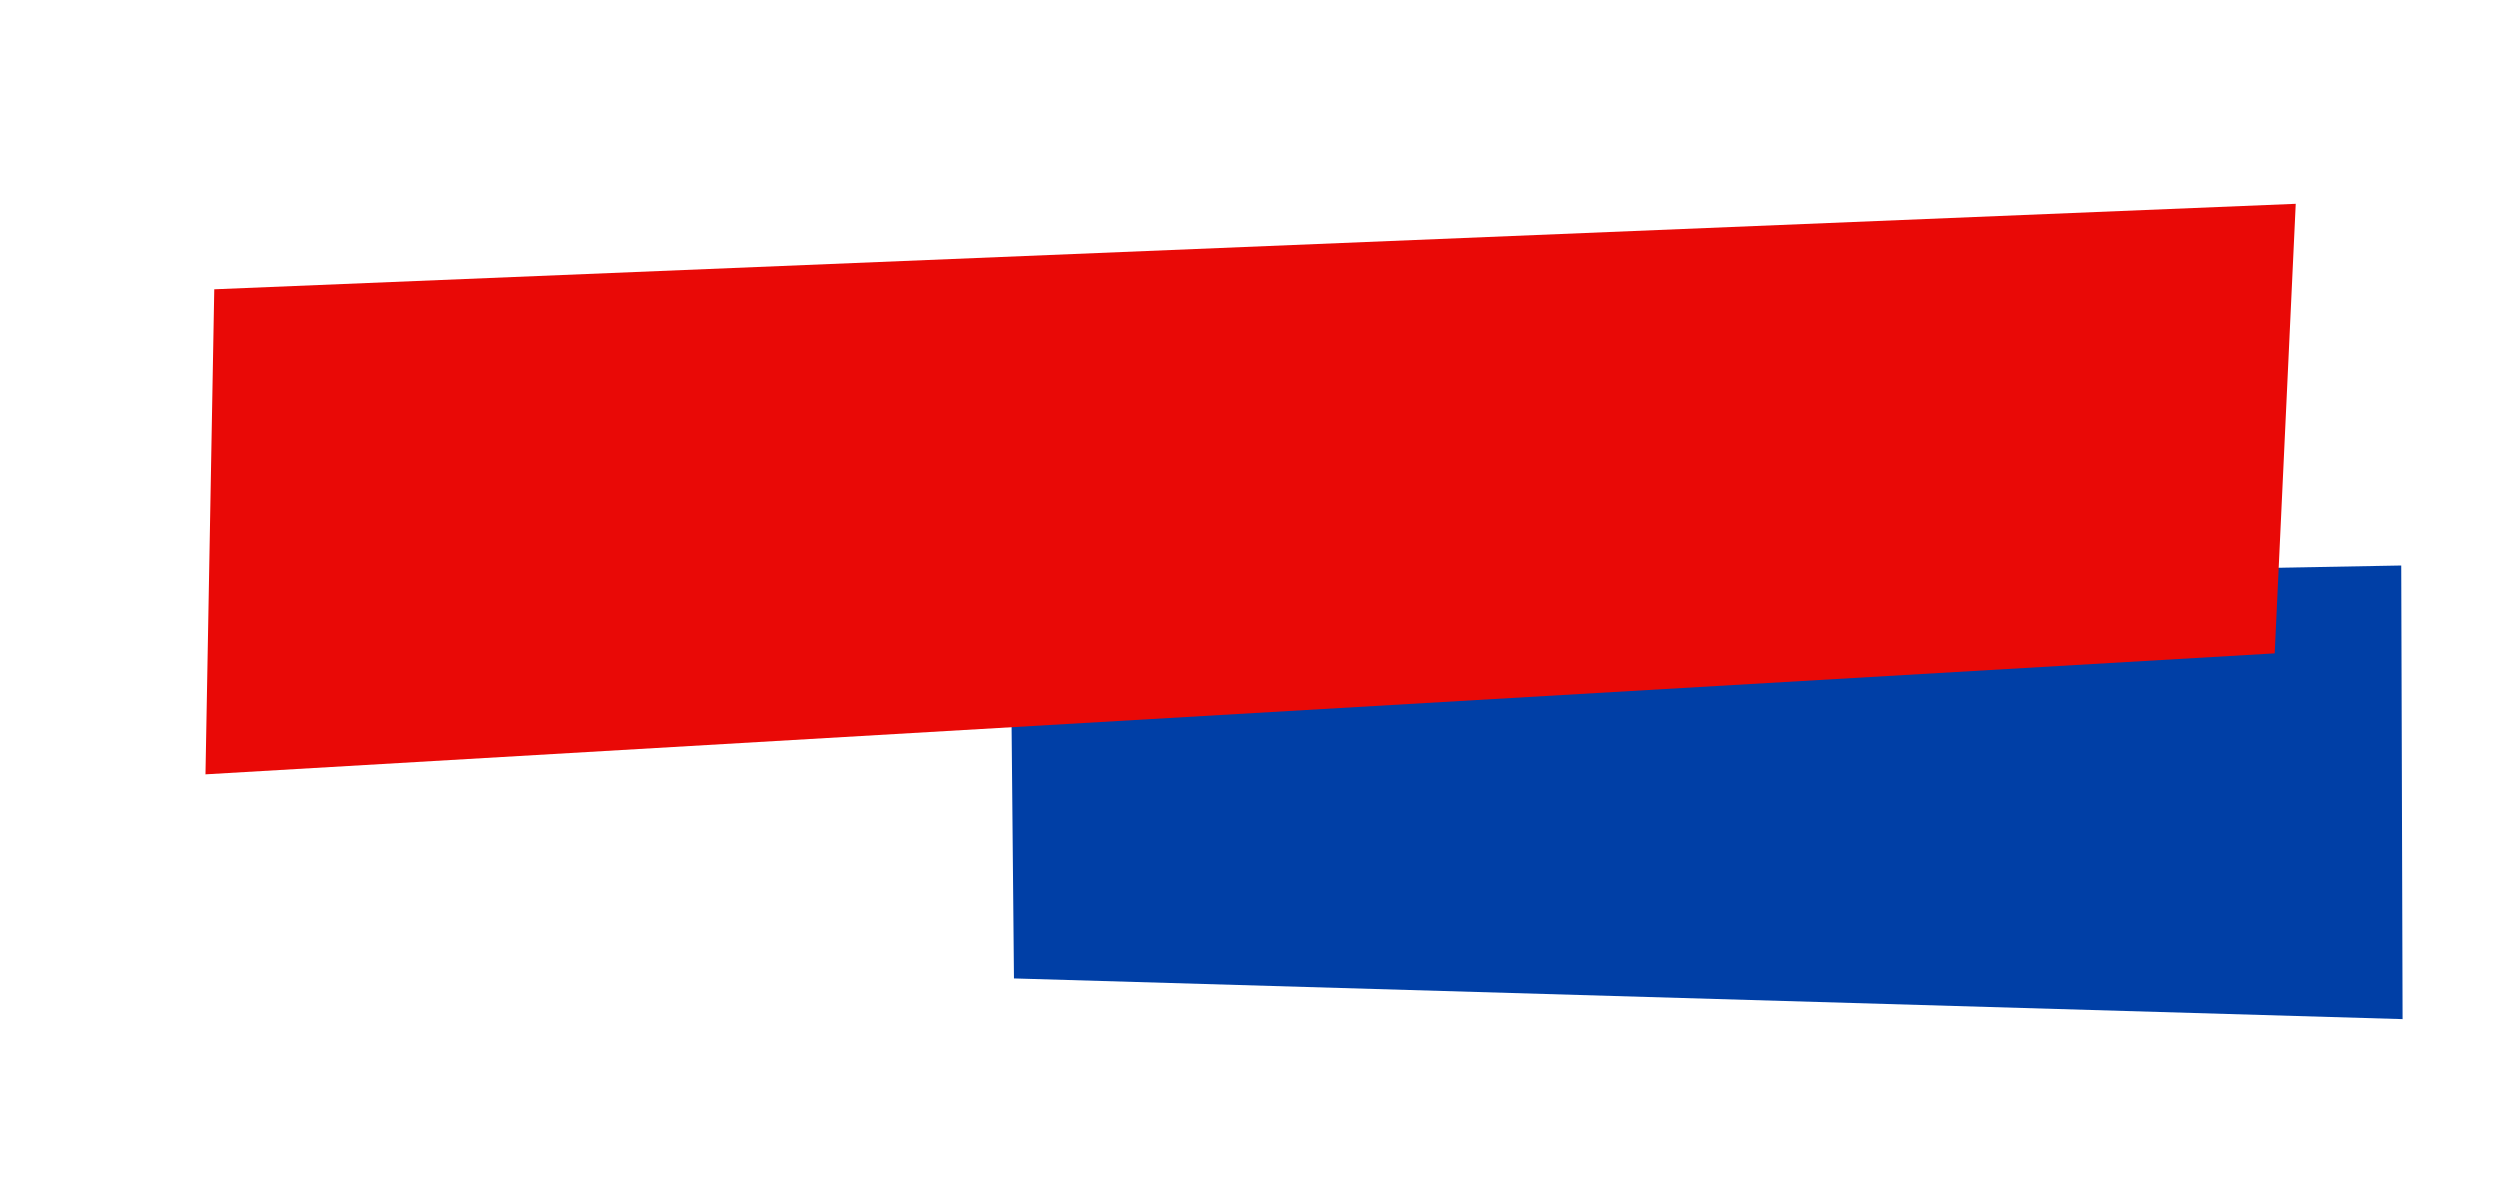
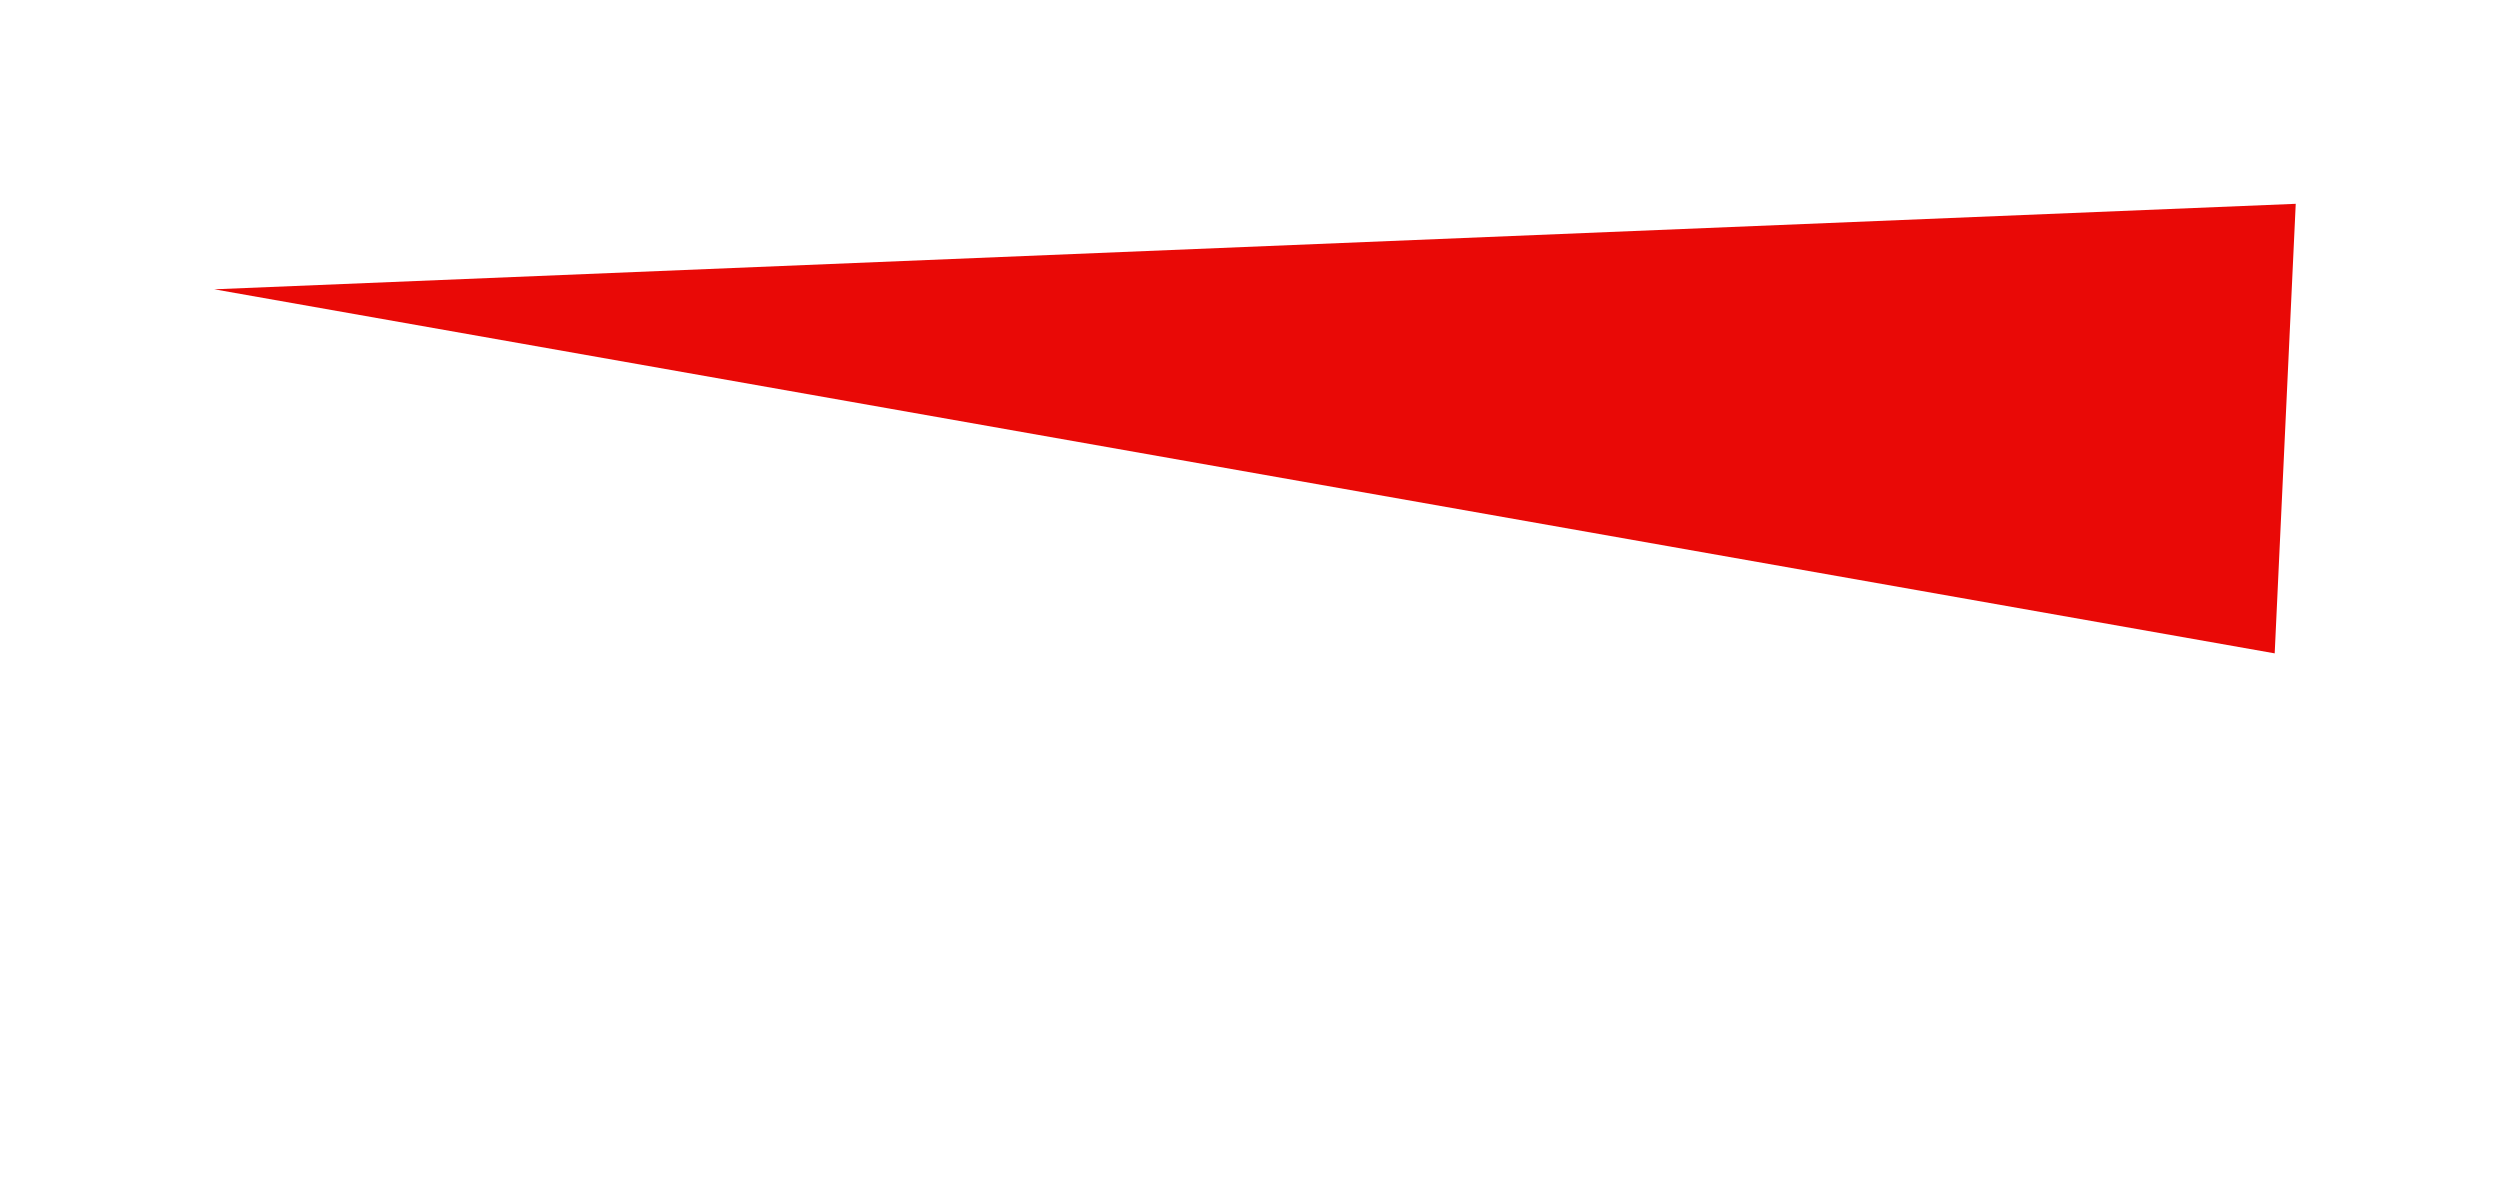
<svg xmlns="http://www.w3.org/2000/svg" width="307" height="146" viewBox="0 0 307 146" fill="none">
-   <path d="M124.515 120.151L295.037 125.148L294.872 69.444L124.066 72.548L124.515 120.151Z" fill="#003FA6" />
  <g filter="url(#filter0_d_118_18029)">
-     <path d="M21.312 28.525L276.916 18.028L274.332 73.233L20.233 88.088L21.312 28.525Z" fill="#E90906" />
+     <path d="M21.312 28.525L276.916 18.028L274.332 73.233L21.312 28.525Z" fill="#E90906" />
  </g>
  <defs>
    <filter id="filter0_d_118_18029" x="0.233" y="0.028" width="306.683" height="120.061" filterUnits="userSpaceOnUse" color-interpolation-filters="sRGB">
      <feFlood flood-opacity="0" result="BackgroundImageFix" />
      <feColorMatrix in="SourceAlpha" type="matrix" values="0 0 0 0 0 0 0 0 0 0 0 0 0 0 0 0 0 0 127 0" result="hardAlpha" />
      <feOffset dx="5" dy="7" />
      <feGaussianBlur stdDeviation="12.5" />
      <feComposite in2="hardAlpha" operator="out" />
      <feColorMatrix type="matrix" values="0 0 0 0 0.308 0 0 0 0 0.034 0 0 0 0 0.018 0 0 0 0.25 0" />
      <feBlend mode="normal" in2="BackgroundImageFix" result="effect1_dropShadow_118_18029" />
      <feBlend mode="normal" in="SourceGraphic" in2="effect1_dropShadow_118_18029" result="shape" />
    </filter>
  </defs>
</svg>